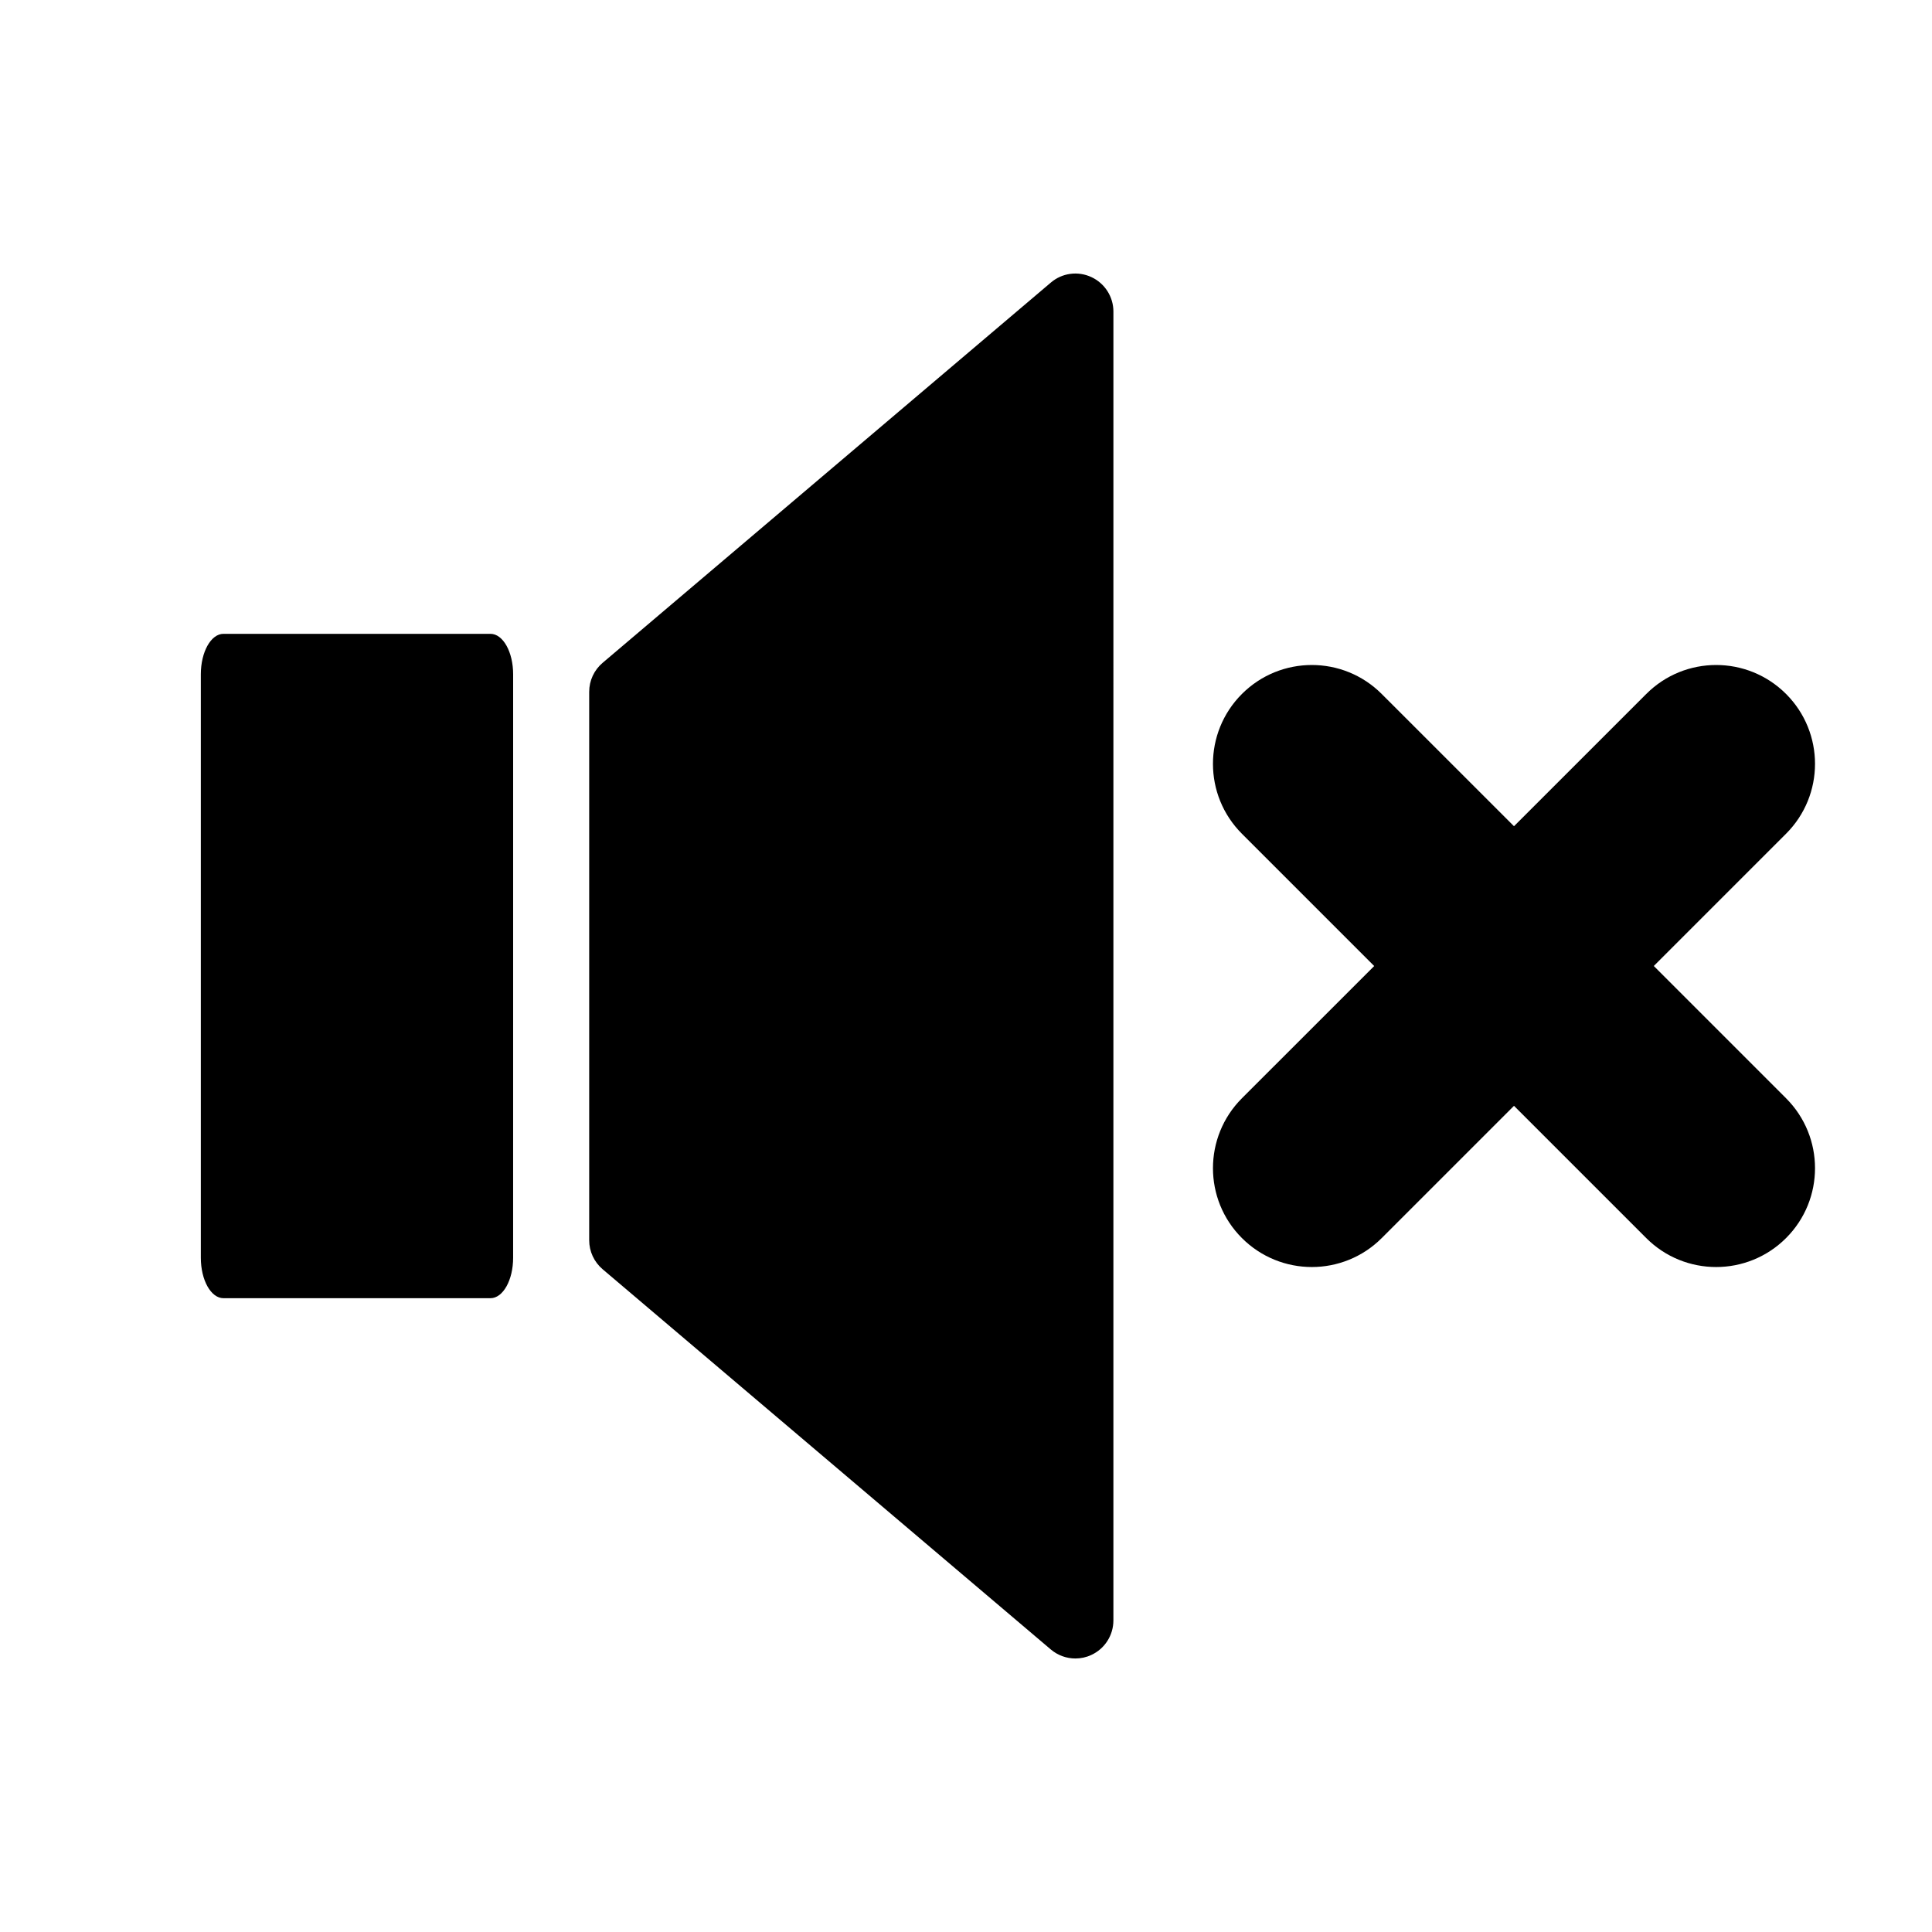
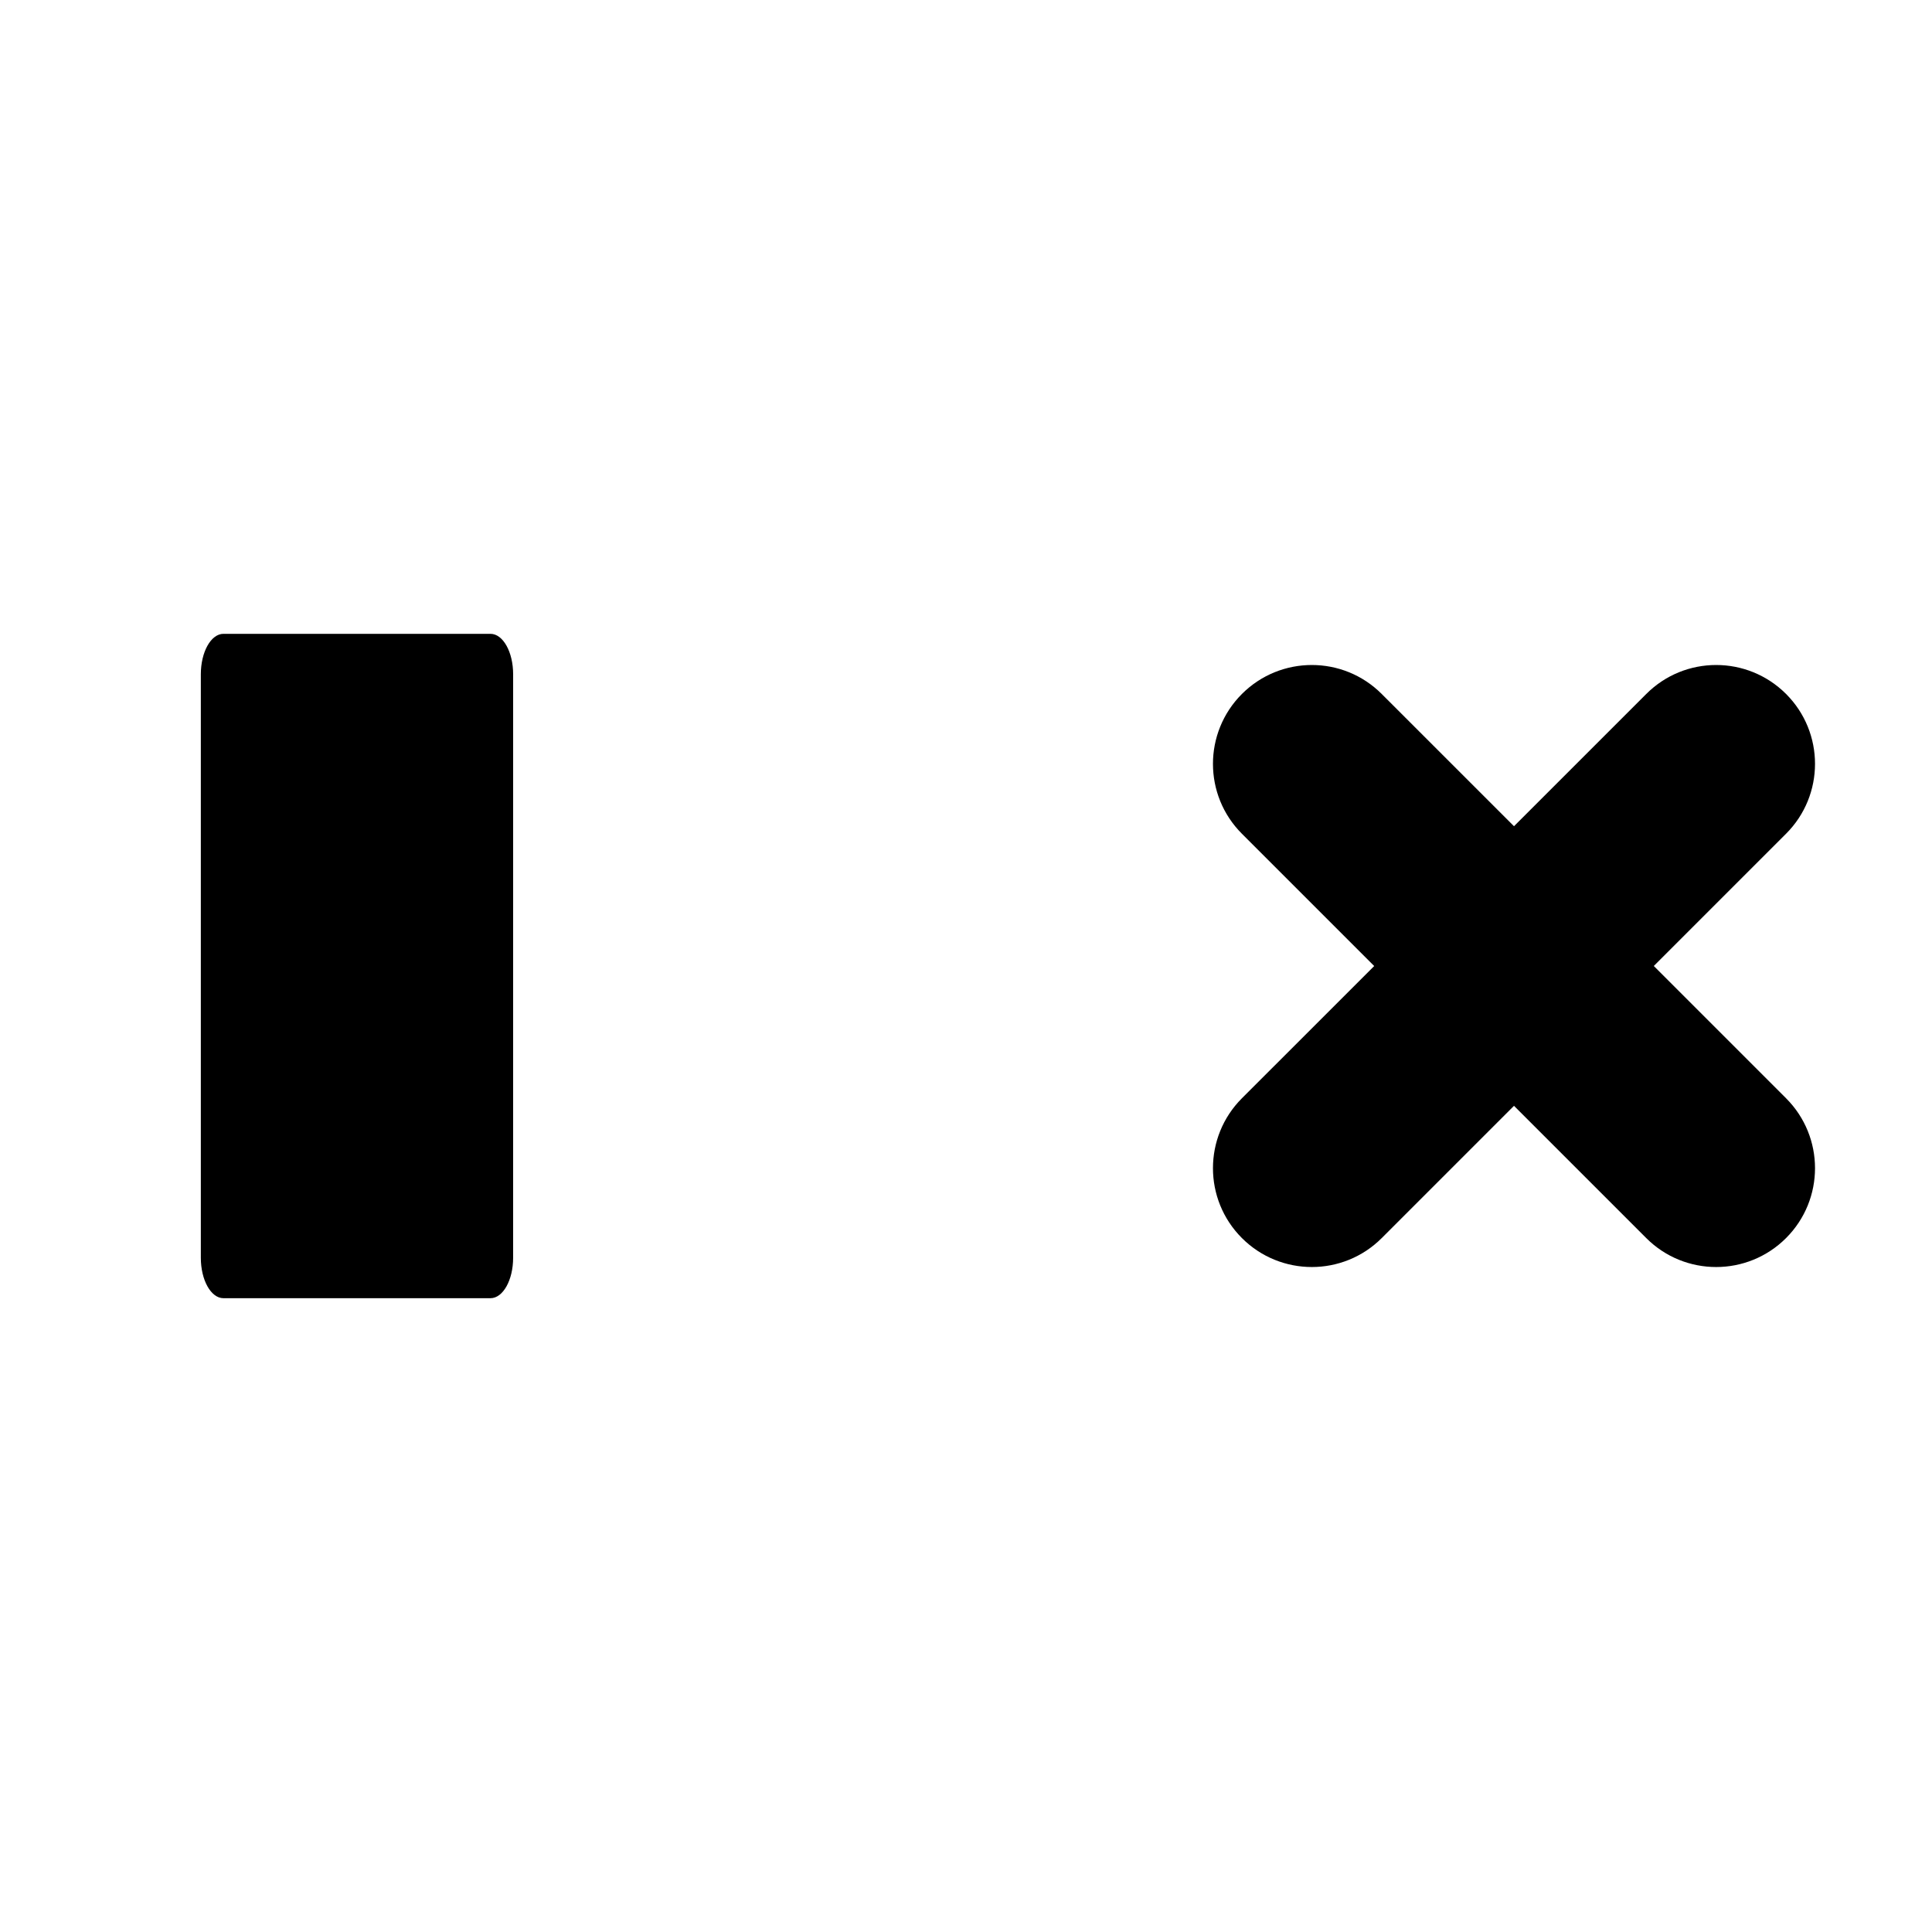
<svg xmlns="http://www.w3.org/2000/svg" fill="#000000" width="800px" height="800px" version="1.1" viewBox="144 144 512 512">
  <g>
    <path d="m273.98 311.97h-70.754c-3.316 0-6.004 4.797-6.004 10.723v154.62c0 5.926 2.68 10.723 6.004 10.723h70.754c3.316 0 6.004-4.797 6.004-10.723l0.004-154.62c0-5.926-2.691-10.723-6.008-10.723z" />
-     <path d="m433.22 217.43c-3.566-1.664-7.769-1.09-10.742 1.461l-118.77 100.76c-2.266 1.914-3.566 4.727-3.566 7.688v145.34c0 2.961 1.301 5.762 3.566 7.688l118.77 100.76c1.855 1.57 4.172 2.387 6.508 2.387 1.441 0 2.883-0.301 4.231-0.938 3.566-1.641 5.844-5.219 5.844-9.141l0.004-346.87c0-3.918-2.277-7.484-5.844-9.137z" />
    <path d="m617.33 327.91c-10.238-10.238-26.832-10.238-37.051 0l-35.055 35.047-35.055-35.047c-10.219-10.238-26.812-10.238-37.051 0-10.227 10.238-10.227 26.824 0.012 37.051l35.047 35.047-35.047 35.035c-10.238 10.238-10.238 26.824-0.012 37.051 5.117 5.117 11.828 7.68 18.531 7.68 6.699 0 13.41-2.559 18.52-7.668l35.055-35.055 35.055 35.055c5.109 5.117 11.82 7.668 18.52 7.668s13.41-2.559 18.531-7.68c10.227-10.227 10.227-26.812-0.012-37.051l-35.043-35.047 35.047-35.047c10.234-10.227 10.234-26.812 0.008-37.039z" />
  </g>
</svg>